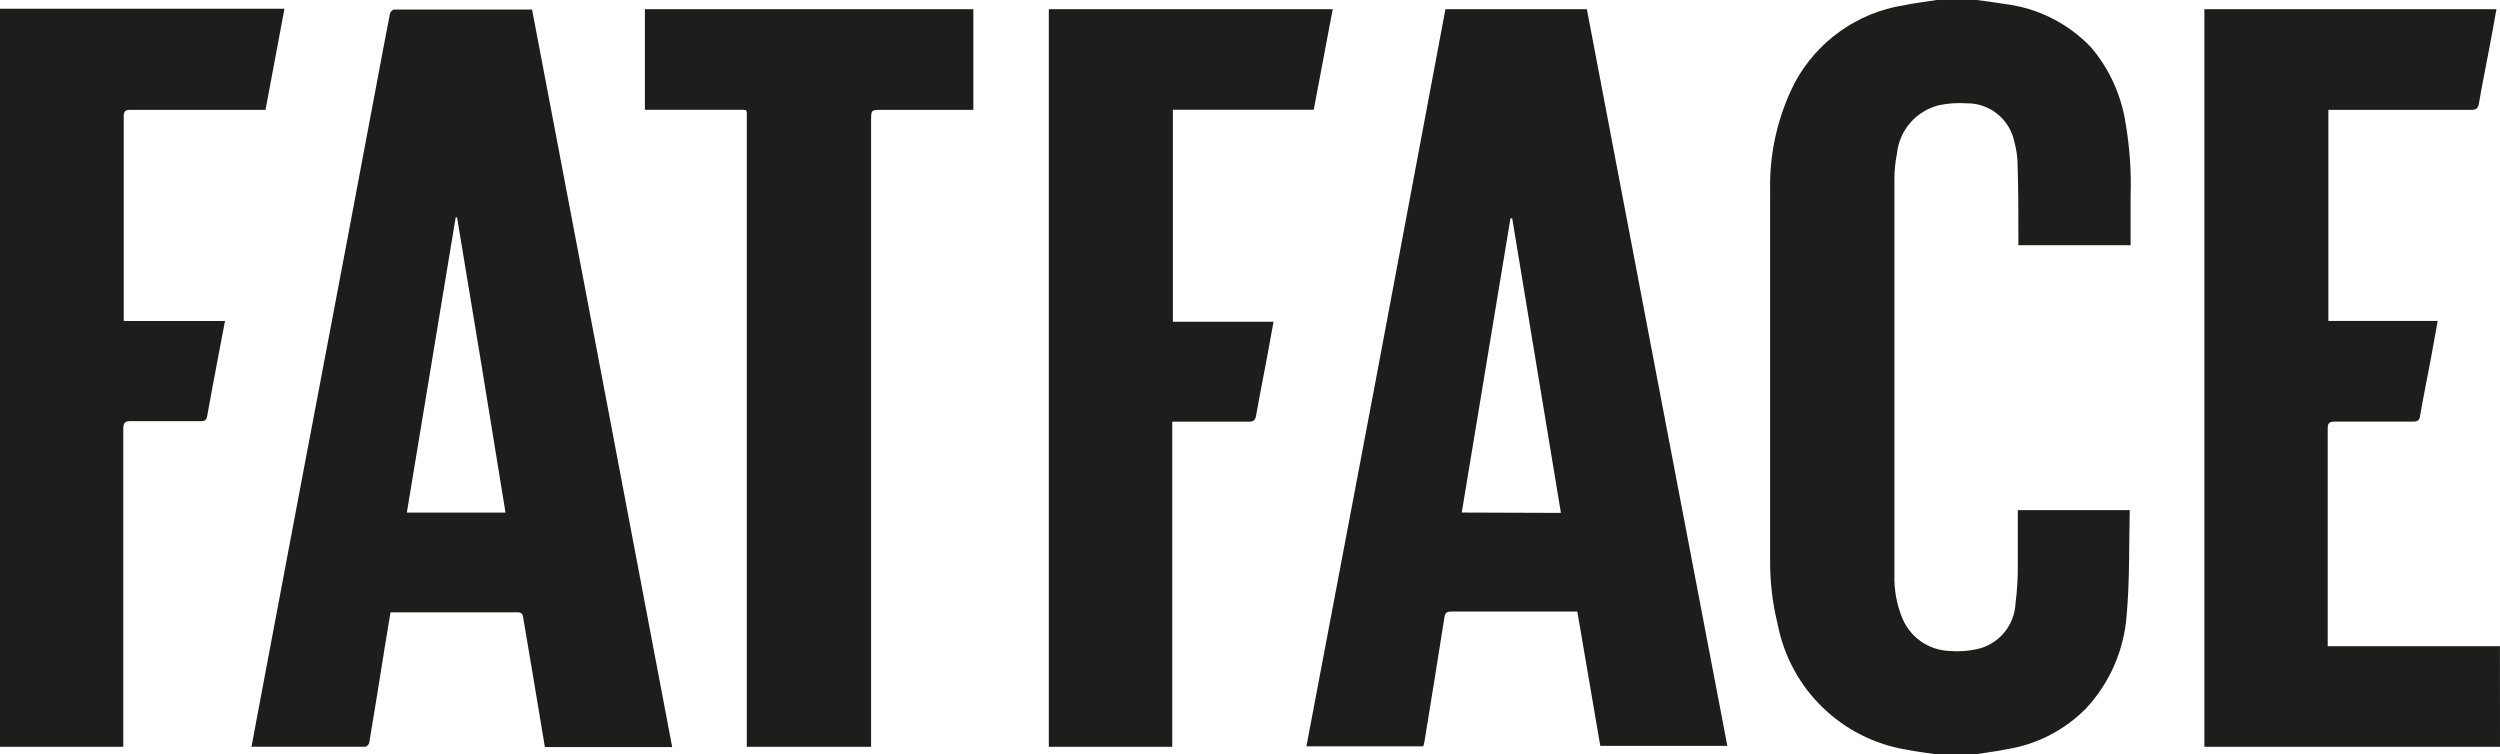
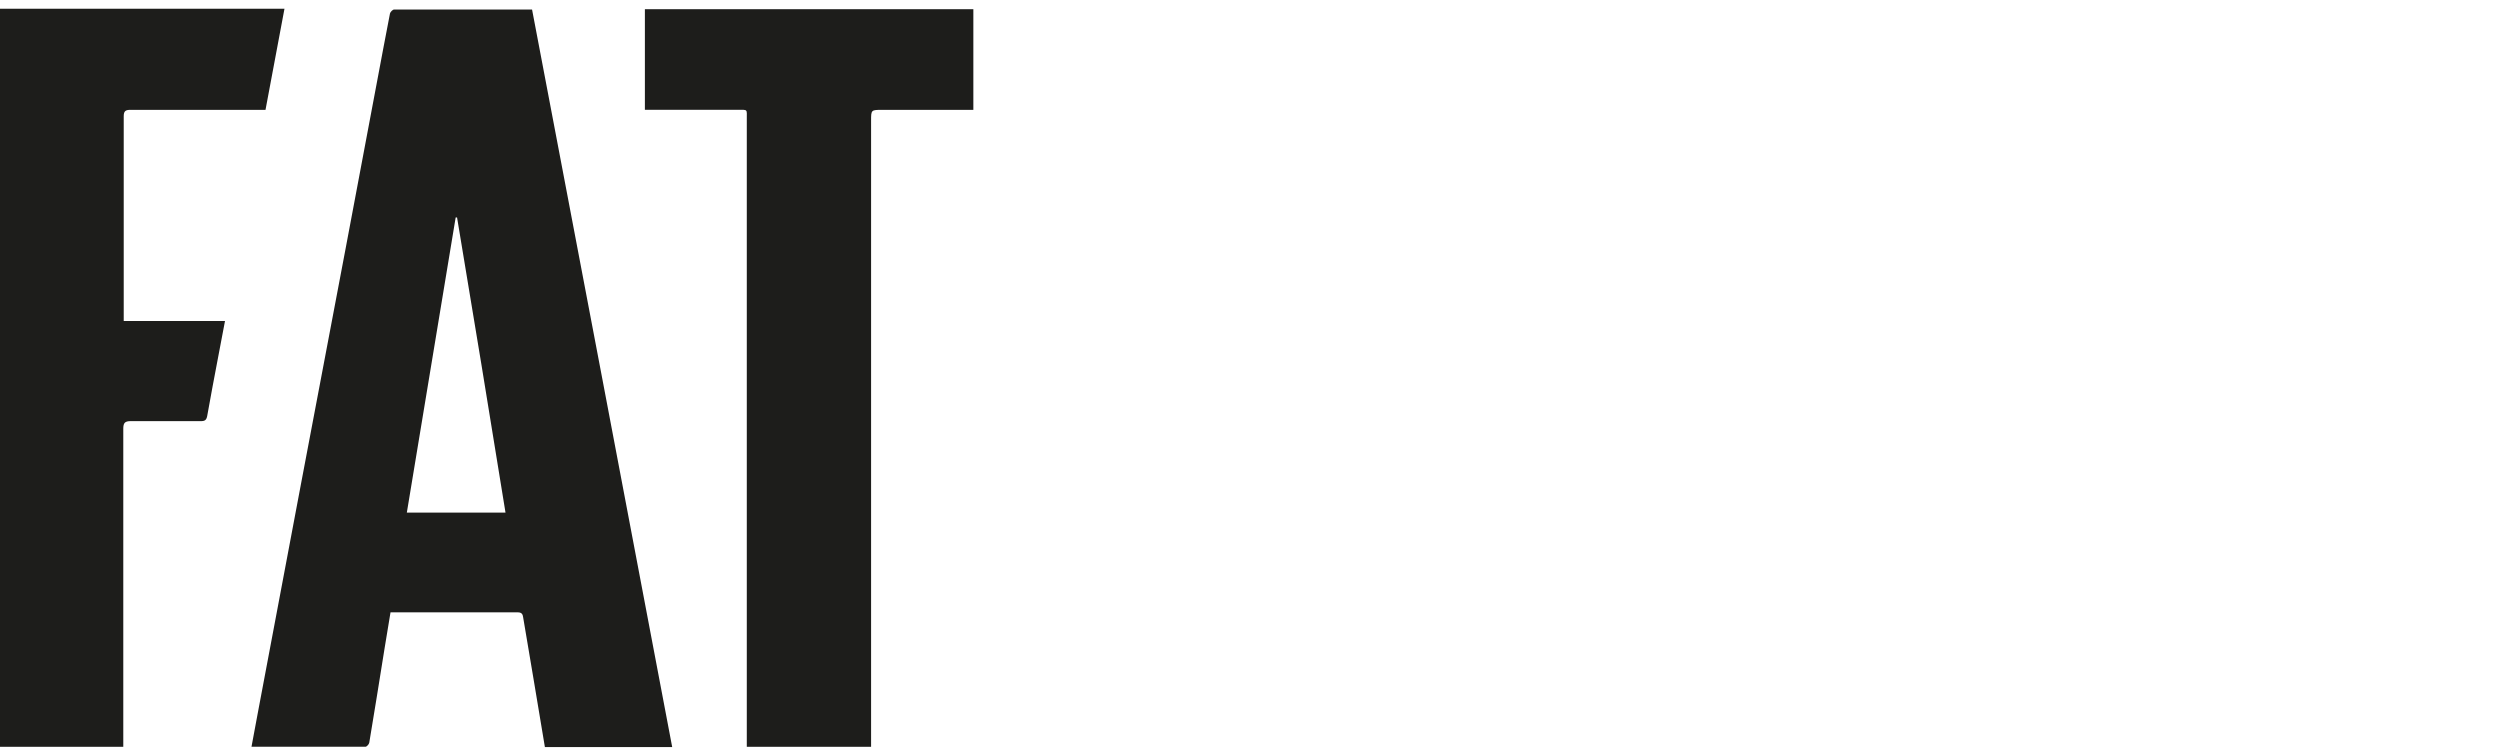
<svg xmlns="http://www.w3.org/2000/svg" version="1.0" id="Layer_2_1_" x="0px" y="0px" viewBox="0 0 91.334 27.56" style="enable-background:new 0 0 91.334 27.56;" xml:space="preserve">
  <style type="text/css">
	.st0{fill:#1D1D1B;}
</style>
  <g id="Layer_1">
-     <path id="Path_1551" class="st0" d="M72.219,0c0.336,0.046,0.672,0.088,1.007,0.143c1.208,0.145,2.329,0.706,3.169,1.586   c0.666,0.787,1.102,1.743,1.259,2.762c0.152,0.884,0.214,1.781,0.185,2.678c0,0.592,0,1.179,0,1.788h-4.1V8.684   c0-0.932,0-1.868-0.034-2.8c-0.012-0.237-0.05-0.471-0.113-0.7c-0.168-0.828-0.901-1.421-1.746-1.41   c-0.333-0.022-0.668,0-0.995,0.067c-0.841,0.202-1.463,0.914-1.549,1.775c-0.062,0.305-0.093,0.616-0.092,0.928v14.485   c-0.011,0.511,0.078,1.018,0.264,1.494c0.277,0.739,0.974,1.237,1.763,1.259c0.325,0.027,0.652,0.006,0.97-0.063   c0.804-0.167,1.392-0.858,1.427-1.679c0.06-0.459,0.088-0.922,0.084-1.385v-2.019h4.088c0.003,0.024,0.003,0.047,0,0.071   c-0.029,1.259,0,2.493-0.109,3.731c-0.085,1.28-0.606,2.492-1.477,3.433c-0.771,0.787-1.771,1.31-2.858,1.494   c-0.42,0.084-0.806,0.13-1.209,0.193h-1.415c-0.365-0.055-0.735-0.1-1.1-0.172c-2.36-0.394-4.227-2.21-4.688-4.558   c-0.19-0.759-0.284-1.539-0.281-2.321V6.959c-0.03-1.367,0.28-2.719,0.9-3.937c0.813-1.513,2.285-2.559,3.981-2.829   c0.42-0.084,0.806-0.13,1.209-0.193H72.219z" />
-     <path id="Path_1552" class="st0" d="M91.334,27.283h-10.8V0.336h10.67c-0.084,0.478-0.168,0.94-0.256,1.4   c-0.126,0.68-0.269,1.356-0.382,2.036c-0.034,0.189-0.1,0.243-0.285,0.243h-5.217v7.71h3.994c-0.084,0.474-0.164,0.923-0.248,1.368   c-0.13,0.693-0.273,1.385-0.395,2.1c-0.029,0.164-0.088,0.21-0.248,0.21h-2.875c-0.18,0-0.252,0.046-0.252,0.239v7.967h6.292   L91.334,27.283z" />
    <path id="Path_1553" class="st0" d="M0,0.319h10.393L9.7,4.013H4.772c-0.18,0-0.252,0.038-0.252,0.235v7.48h3.7   c-0.092,0.478-0.176,0.923-0.26,1.368c-0.13,0.7-0.269,1.4-0.39,2.1c-0.029,0.155-0.092,0.193-0.239,0.189h-2.55   c-0.227,0-0.277,0.071-0.277,0.285v11.613H0V0.319z" />
-     <path id="Path_1554" class="st0" d="M42.85,11.753h3.677c-0.084,0.458-0.16,0.894-0.243,1.331c-0.13,0.7-0.273,1.4-0.395,2.1   c-0.029,0.164-0.092,0.222-0.264,0.222h-2.798v11.877h-4.51V0.336h10.372c-0.231,1.23-0.462,2.443-0.693,3.673H42.85V11.753z" />
    <path id="Path_1555" class="st0" d="M31.841,27.283h-4.558V4.344c0-0.365,0.042-0.332-0.323-0.332h-3.4V0.336h12v3.677h-3.316   c-0.42,0-0.42,0-0.42,0.395v22.875H31.841z" />
    <path id="Path_1556" class="st0" d="M19.438,0.348h-5.04c-0.05,0-0.139,0.088-0.151,0.147c-0.084,0.42-0.159,0.839-0.235,1.226   l-1.386,7.362c-0.54,2.857-1.083,5.721-1.629,8.592l-1.574,8.348c-0.08,0.42-0.155,0.839-0.235,1.259h4.164   c0.046,0,0.13-0.092,0.139-0.151c0.193-1.146,0.374-2.292,0.558-3.438c0.071-0.42,0.147-0.881,0.218-1.322   c0.036-0.003,0.073-0.003,0.109,0h4.537c0.143,0,0.185,0.063,0.2,0.185c0.126,0.739,0.248,1.482,0.374,2.22l0.42,2.518h4.651   C22.851,18.29,21.145,9.308,19.438,0.348z M14.863,18.728l1.784-10.783h0.051c0.6,3.59,1.19,7.184,1.77,10.783H14.863z" />
-     <path id="Path_1557" class="st0" d="M57.974,0.336h-5.167c-1.679,8.979-3.372,17.956-5.079,26.93h4.269   c0.02-0.06,0.036-0.122,0.046-0.185c0.243-1.507,0.491-3.014,0.726-4.521c0.025-0.176,0.092-0.218,0.256-0.218h4.6   c0.28,1.64,0.56,3.276,0.839,4.907h4.642C61.389,18.27,59.678,9.299,57.974,0.336z M53.403,18.725l1.78-10.749h0.063l1.78,10.762   L53.403,18.725z" />
  </g>
</svg>